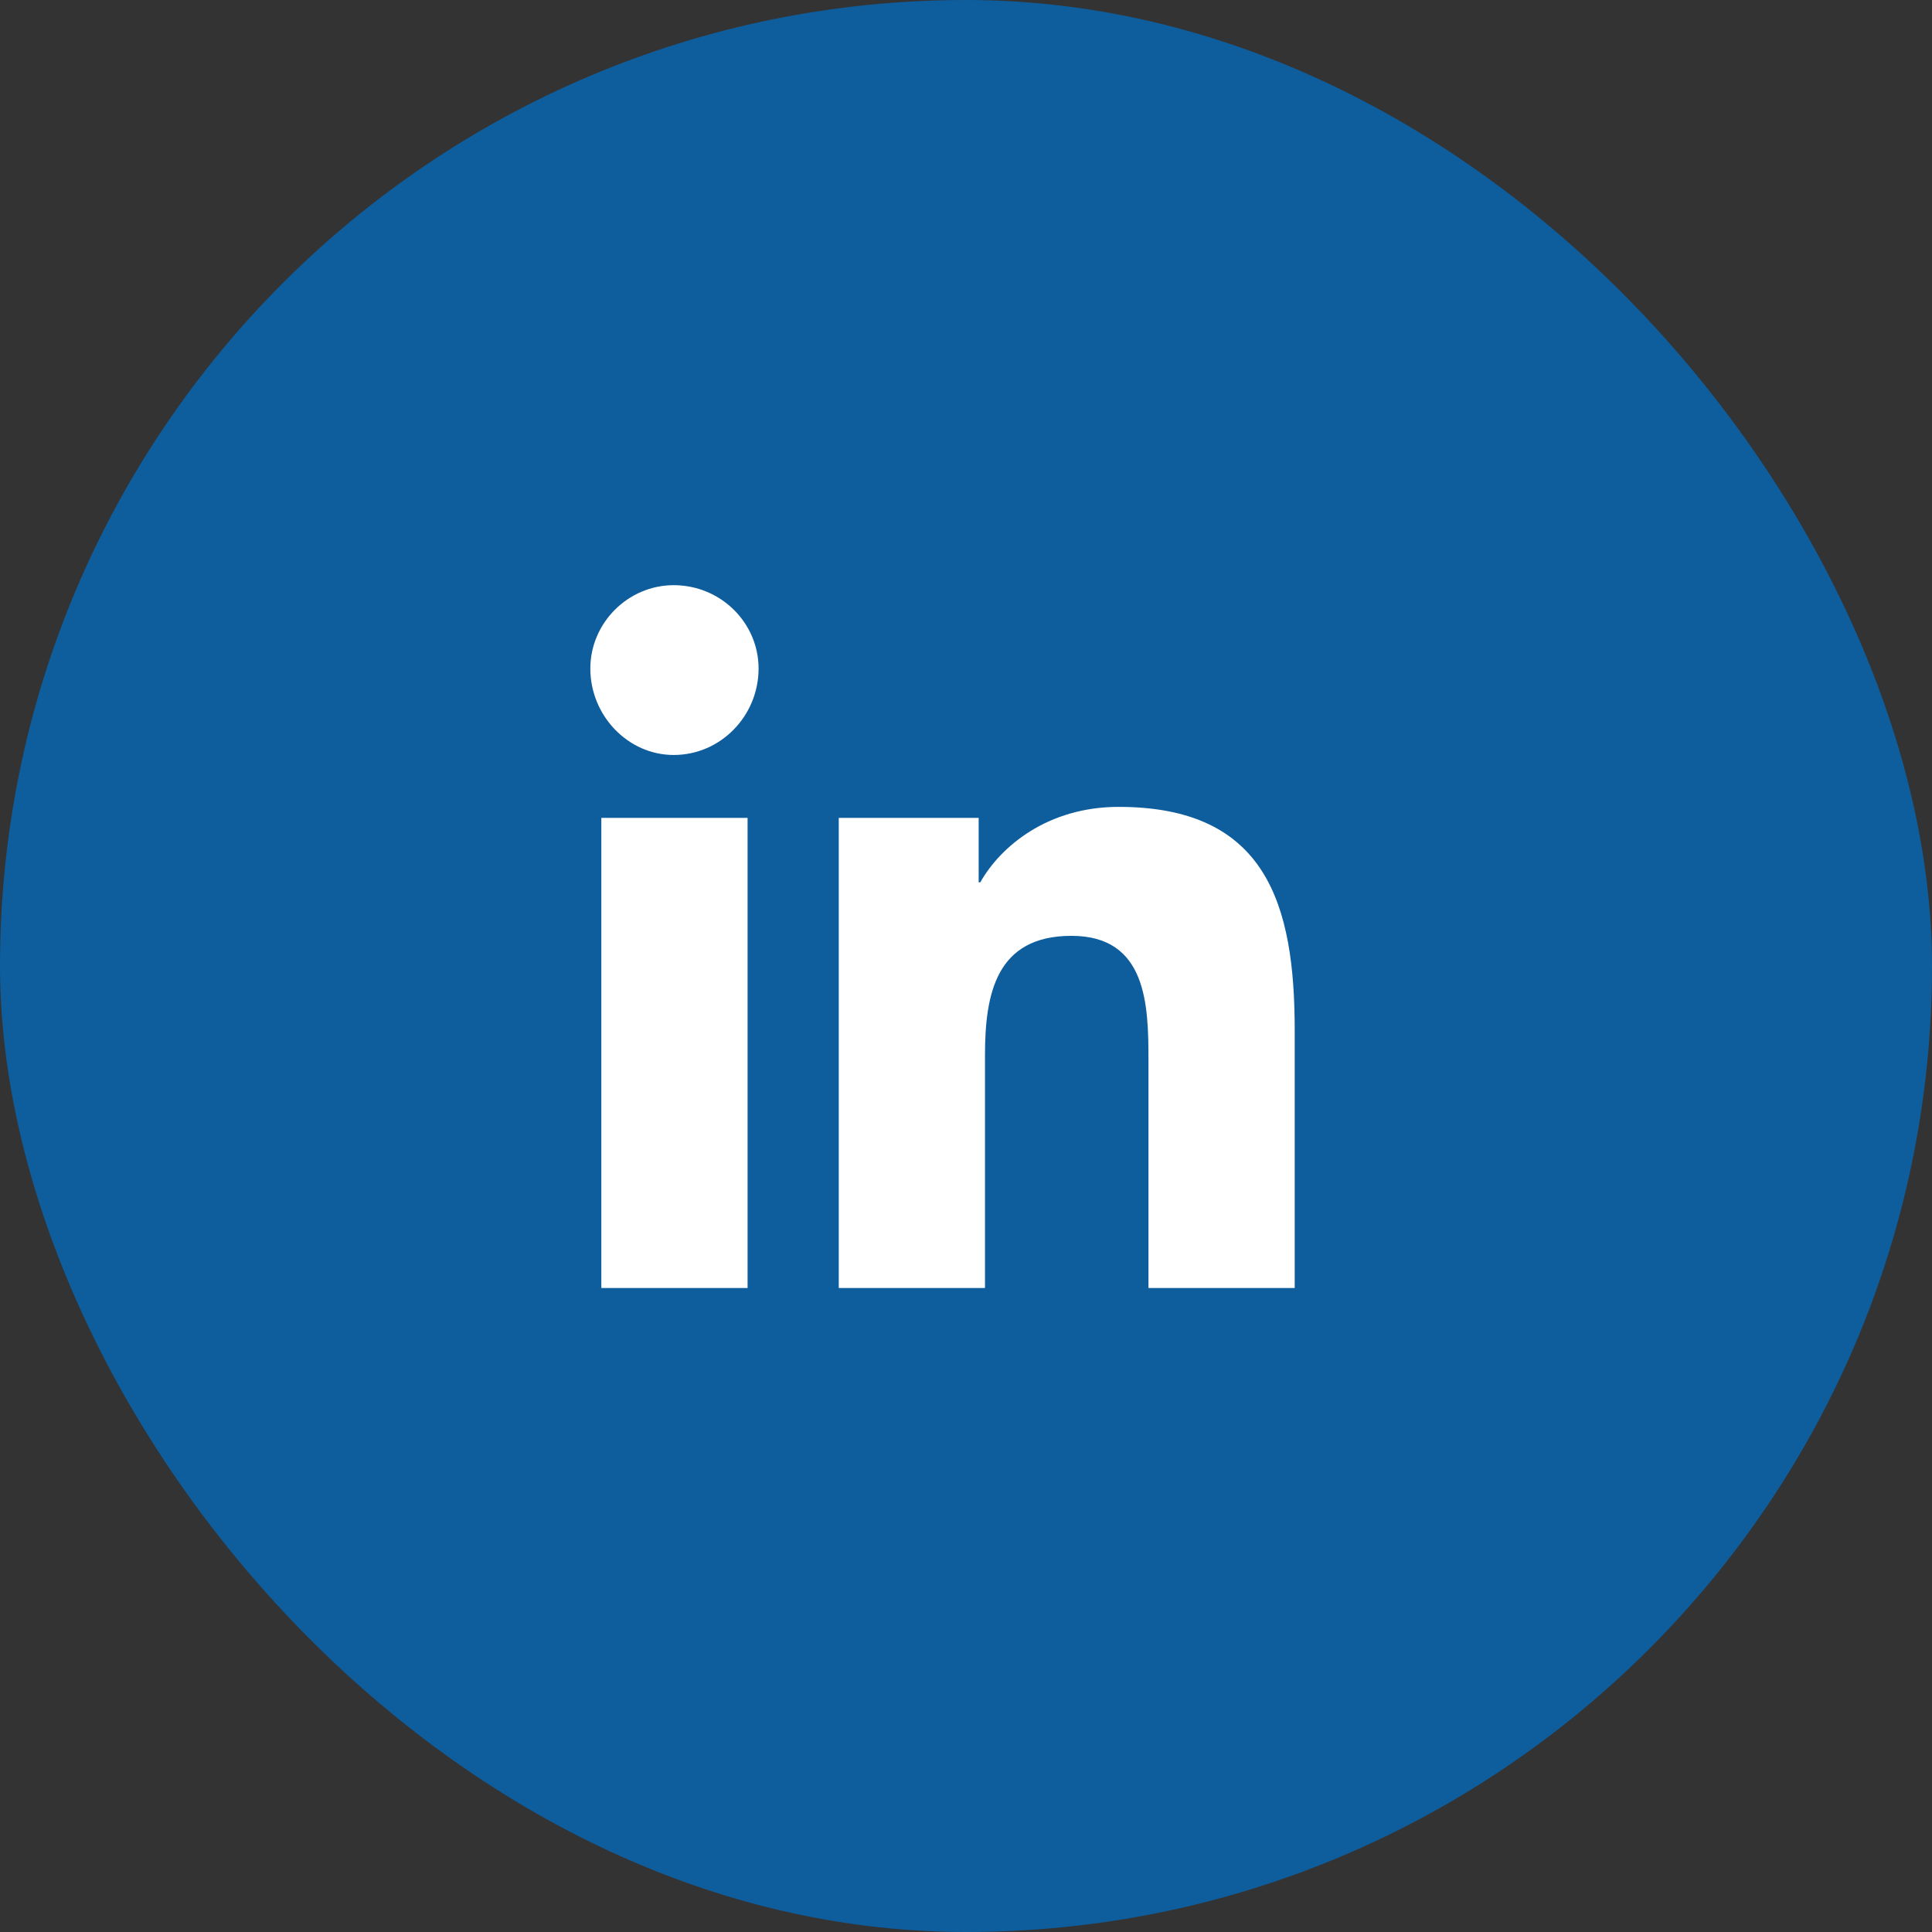
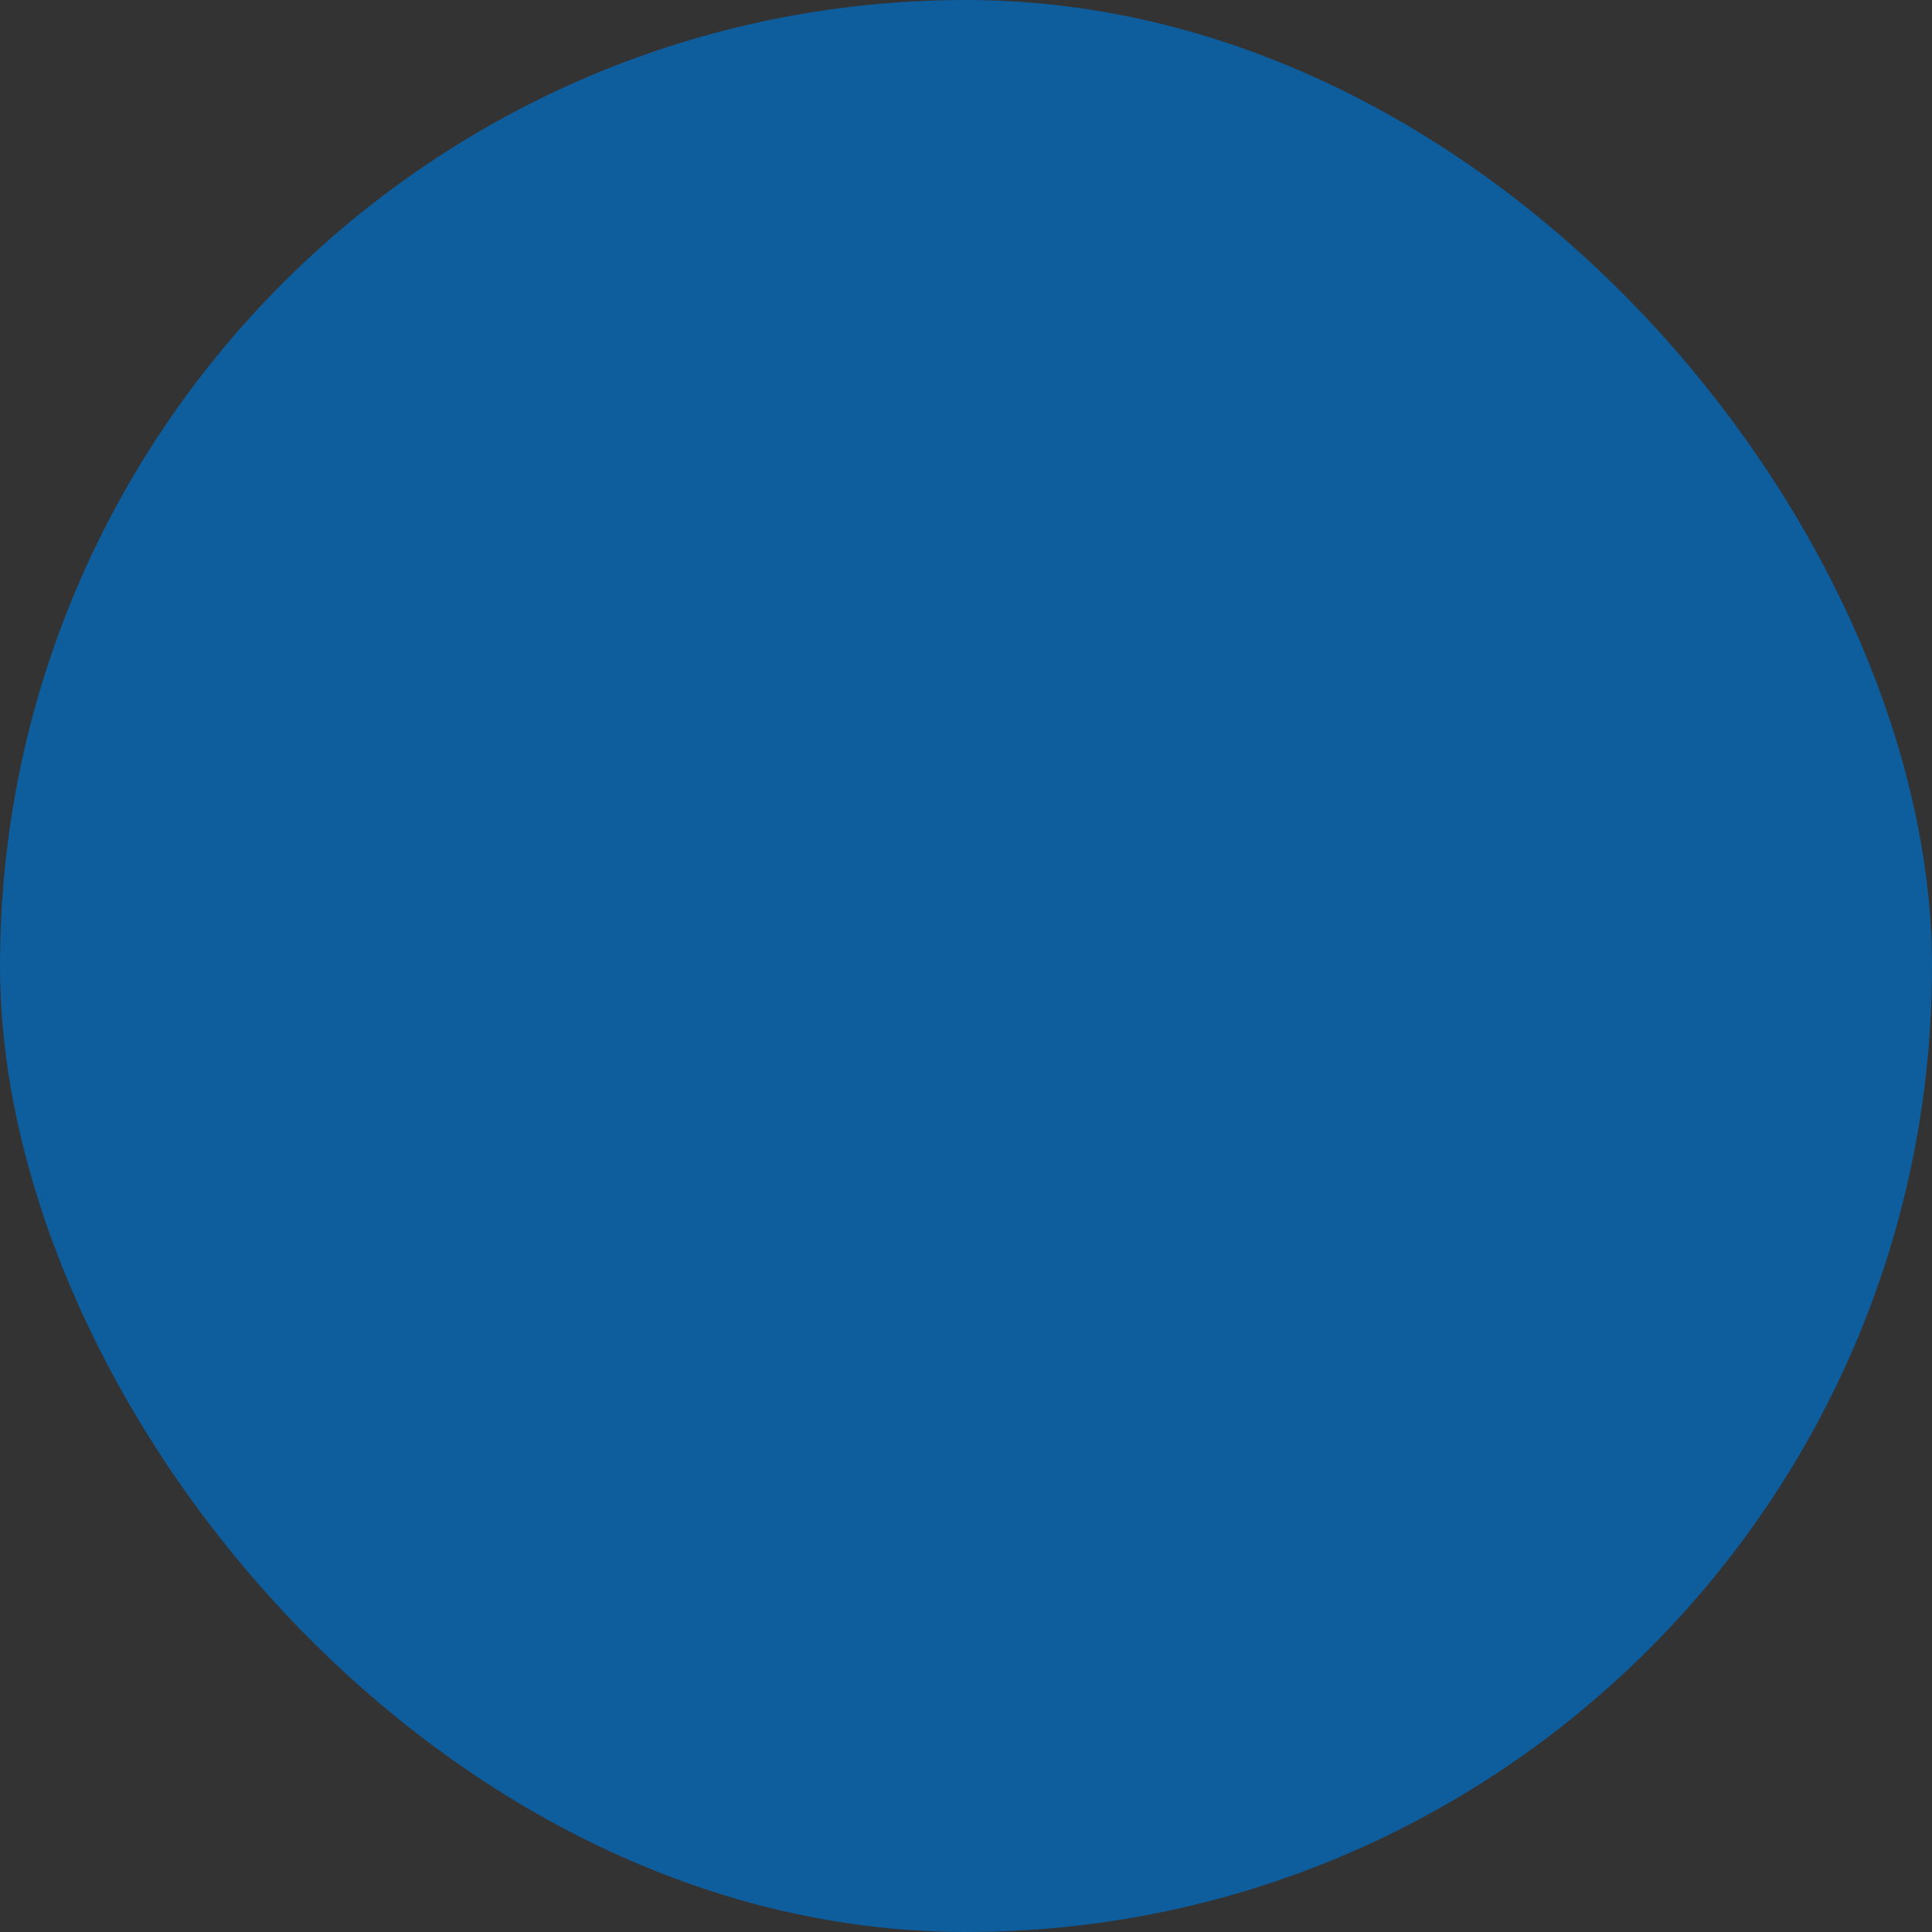
<svg xmlns="http://www.w3.org/2000/svg" width="36" height="36" viewBox="0 0 36 36" fill="none">
  <rect x="0" y="0" width="36" height="36" fill="#333333" stroke="none" />
  <rect width="36" height="36" rx="18" fill="#0E5D9D" />
-   <path d="M13.93 24H11.205V15.24H13.93V24ZM12.553 14.068C11.703 14.068 11 13.336 11 12.457C11 11.607 11.703 10.904 12.553 10.904C13.432 10.904 14.135 11.607 14.135 12.457C14.135 13.336 13.432 14.068 12.553 14.068ZM24.096 24H21.4V19.752C21.4 18.727 21.371 17.438 19.965 17.438C18.559 17.438 18.354 18.521 18.354 19.664V24H15.629V15.24H18.236V16.441H18.266C18.646 15.768 19.525 15.035 20.844 15.035C23.598 15.035 24.125 16.852 24.125 19.195V24H24.096Z" fill="white" />
</svg>